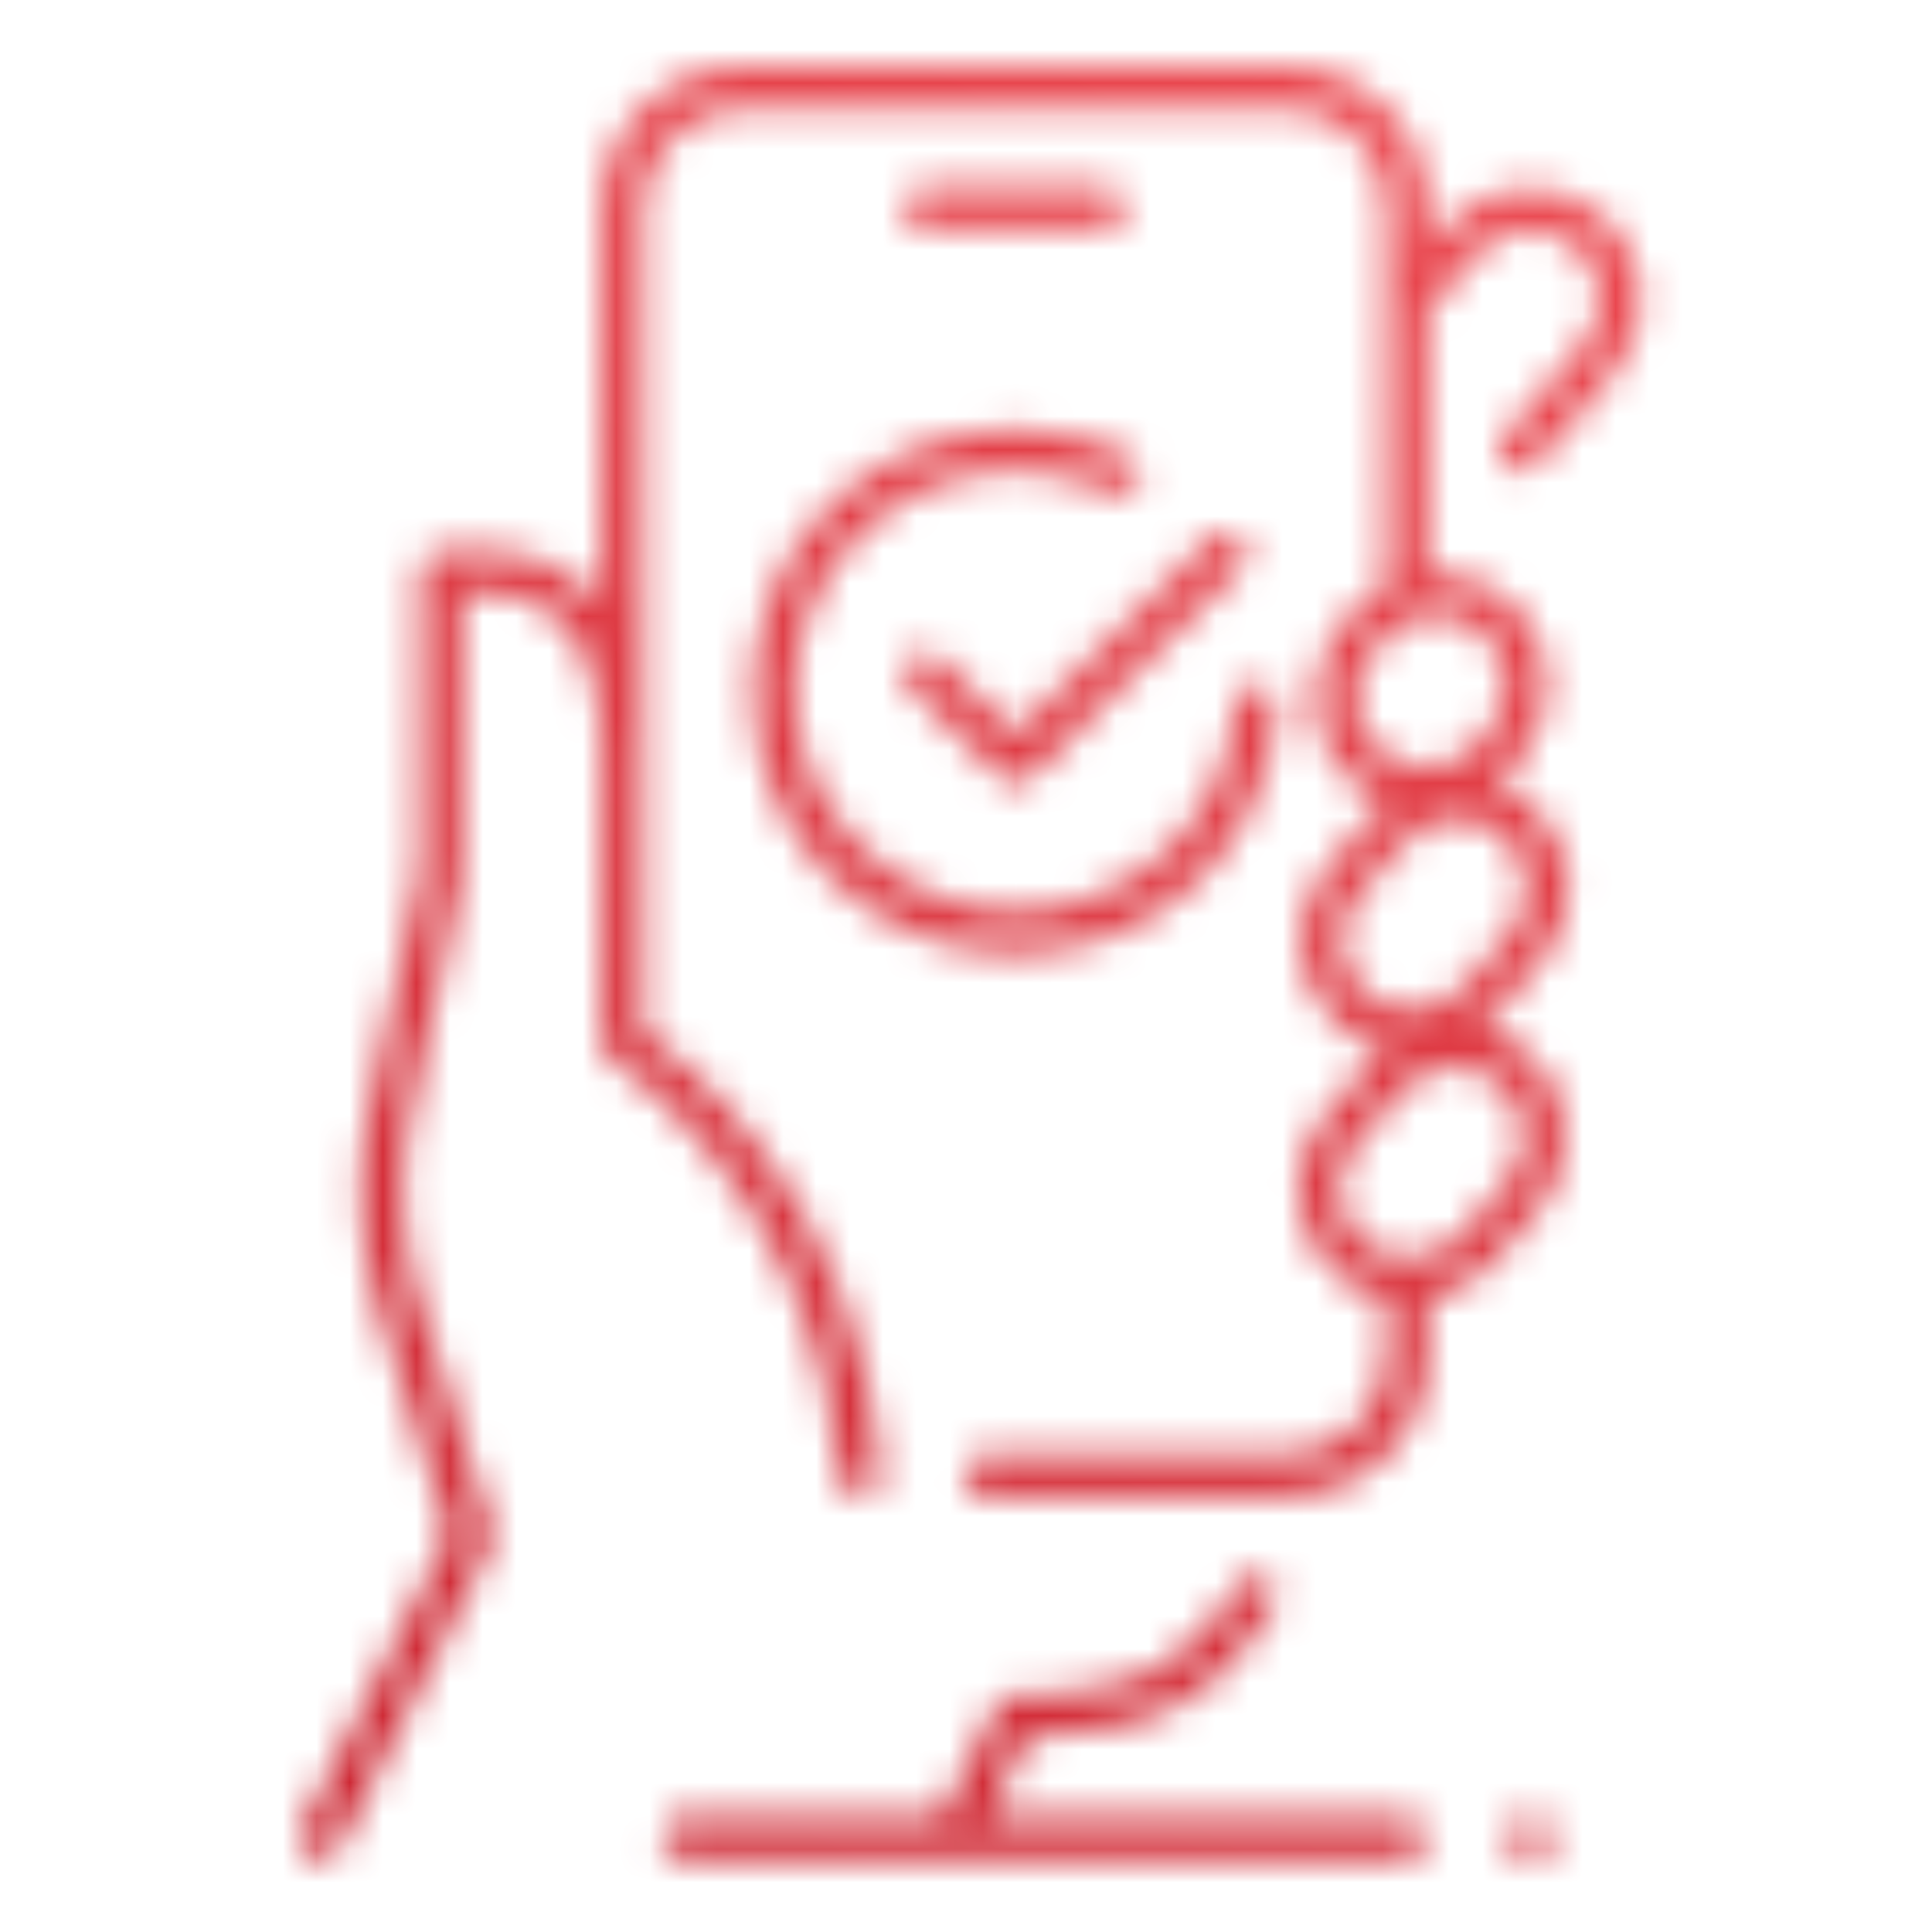
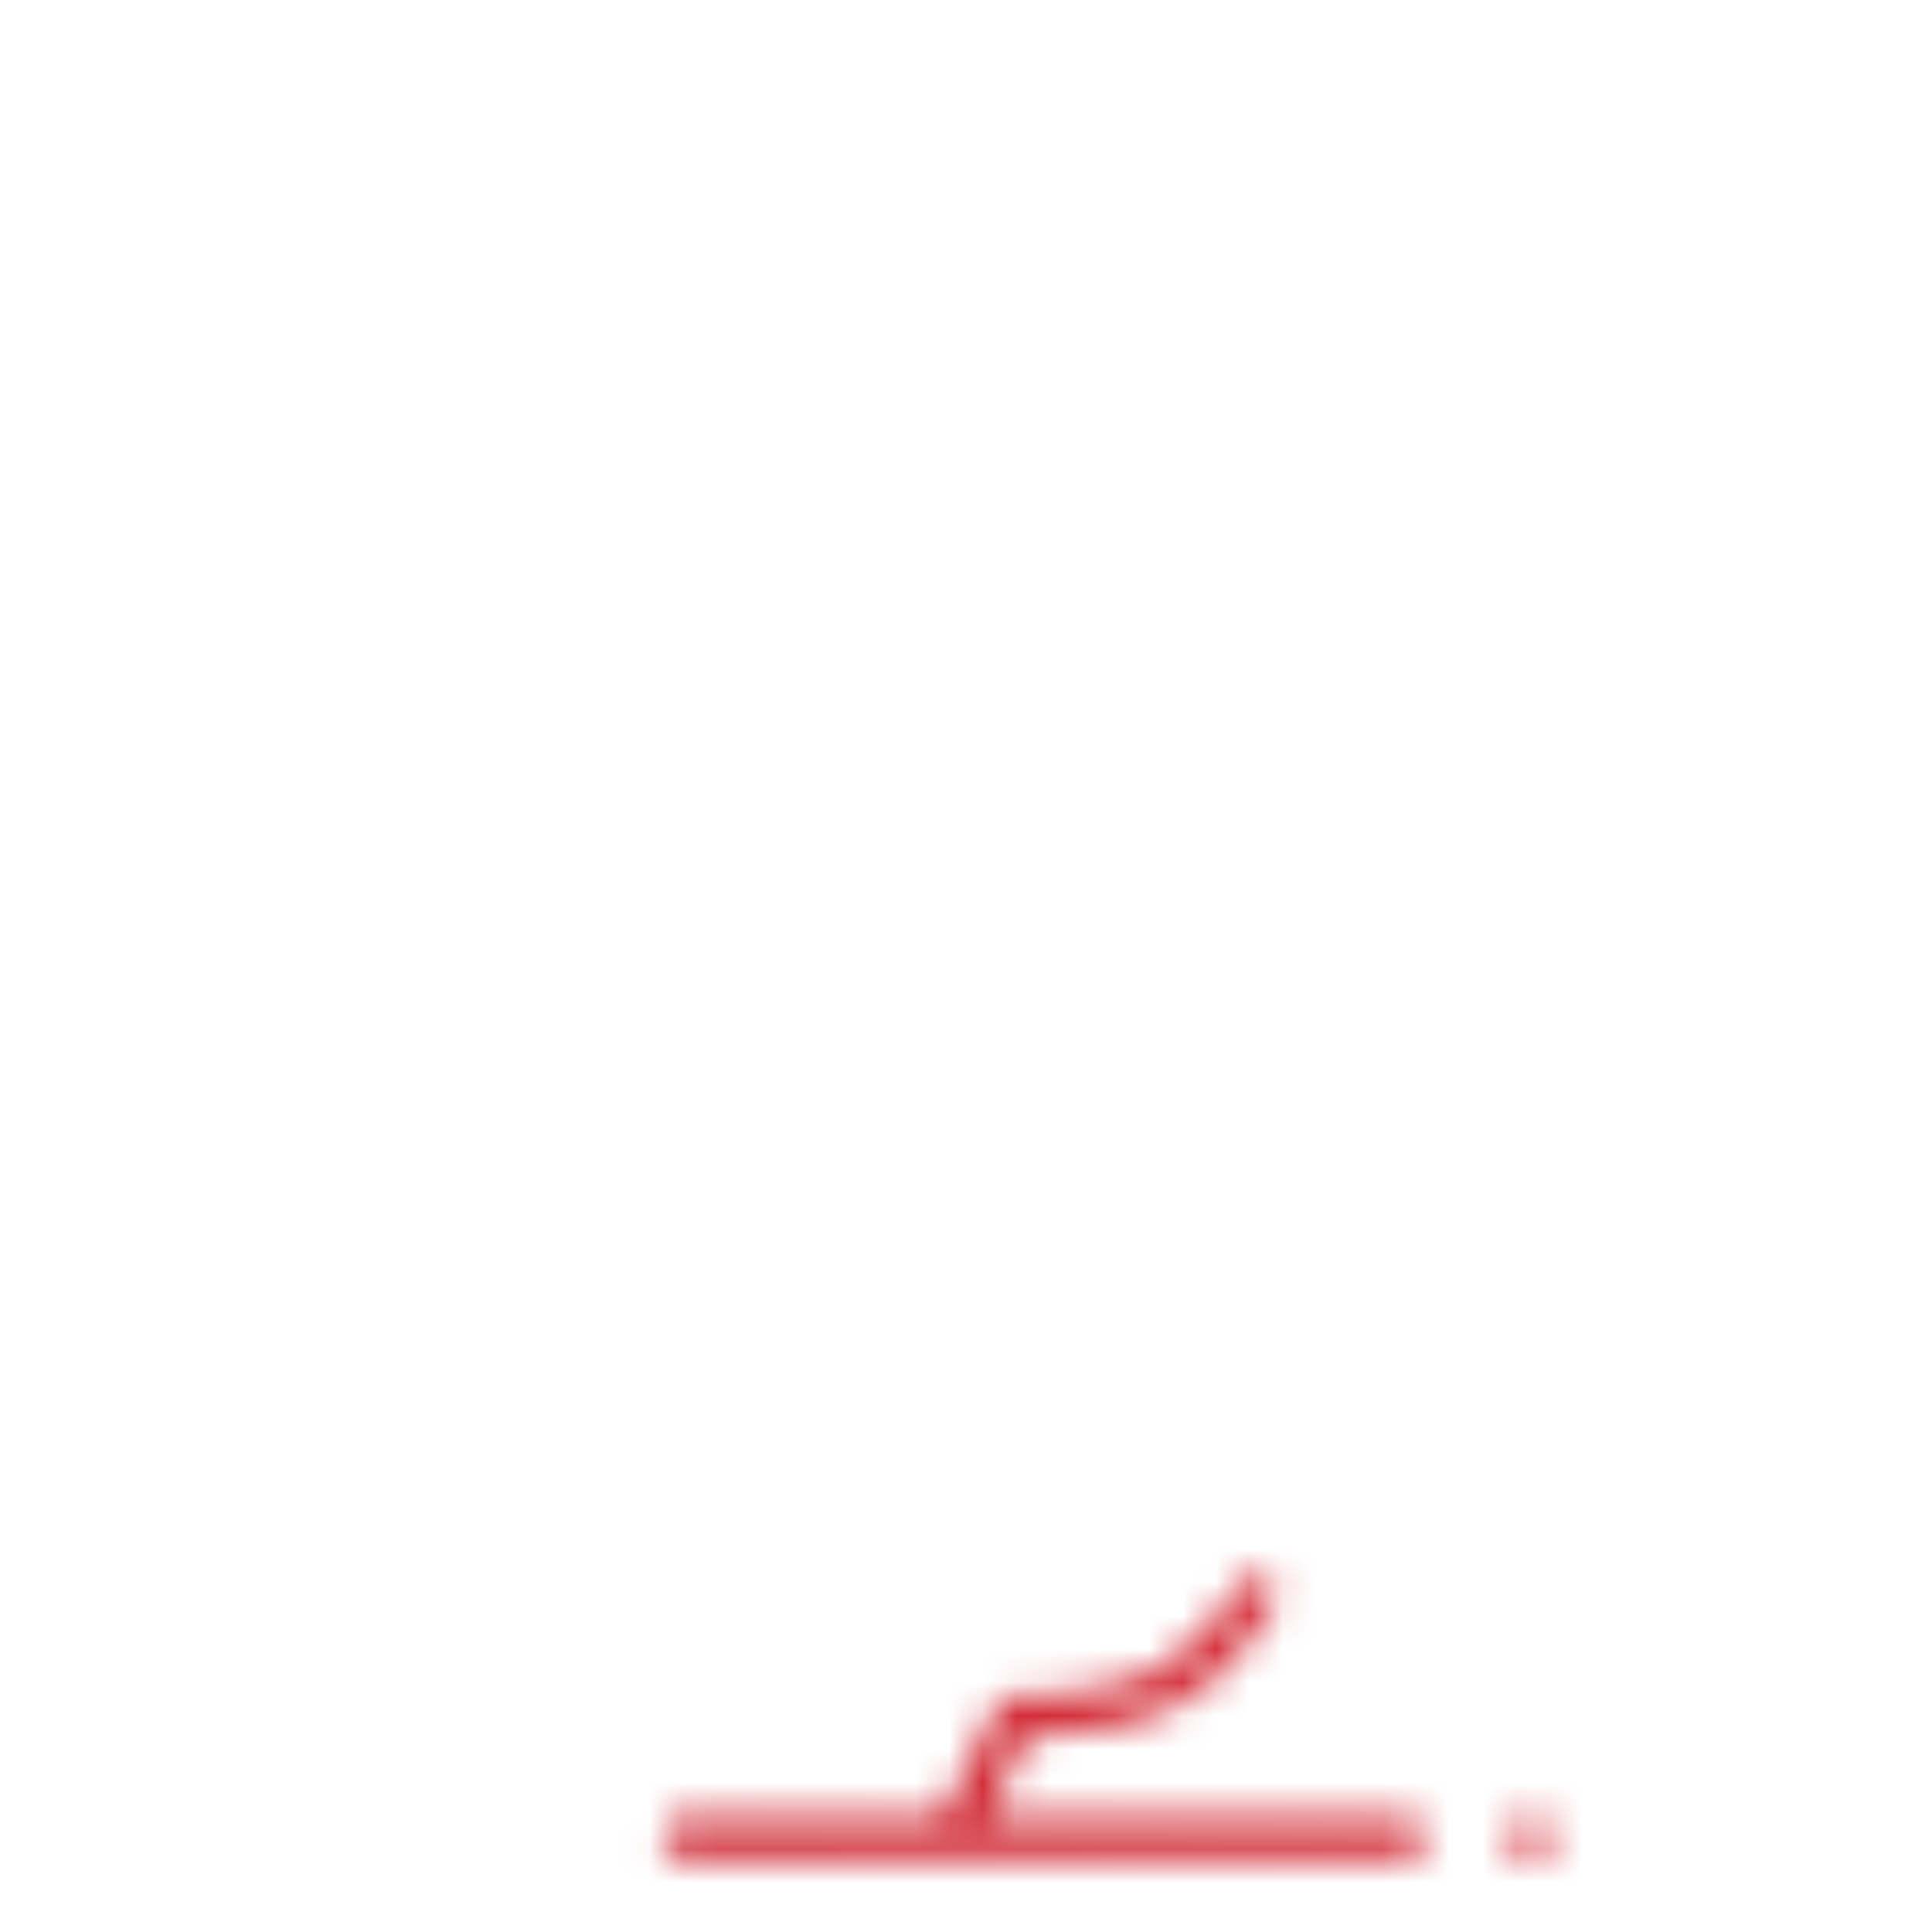
<svg xmlns="http://www.w3.org/2000/svg" width="58" height="58" viewBox="0 0 58 58" fill="none">
  <mask id="mask0_8412_15" style="mask-type:alpha" maskUnits="userSpaceOnUse" x="9" y="2" width="41" height="54">
    <g clip-path="url(#clip0_8412_15)">
-       <path d="M45.129 13.14C44.909 13.4 44.939 13.8 45.199 14.02C45.319 14.12 45.459 14.17 45.609 14.17C45.789 14.17 45.959 14.1 46.089 13.95L48.459 11.17C49.039 10.49 49.319 9.63 49.249 8.74C49.179 7.85 48.769 7.04 48.089 6.46C47.409 5.88 46.549 5.6 45.659 5.67C44.769 5.74 43.959 6.15 43.379 6.83L42.859 7.44V6.25C42.859 3.91 40.949 2 38.609 2H22.309C19.969 2 18.059 3.91 18.059 6.25V18.14C17.929 17.98 17.799 17.83 17.649 17.69C16.239 16.37 14.339 16.49 13.519 16.54C13.409 16.54 13.309 16.55 13.249 16.55C12.909 16.55 12.629 16.83 12.629 17.17V26.11L11.039 33.51C10.699 35.09 10.809 37.53 11.299 39.08L13.489 46.04L9.069 54.88C8.909 55.19 9.039 55.56 9.349 55.72C9.439 55.76 9.529 55.79 9.629 55.79C9.859 55.79 10.079 55.66 10.189 55.44L14.719 46.38C14.789 46.24 14.809 46.07 14.759 45.91L12.499 38.71C12.079 37.39 11.979 35.13 12.269 33.78L13.869 26.32C13.869 26.32 13.879 26.23 13.879 26.19V17.78C14.669 17.74 15.899 17.76 16.799 18.61C17.639 19.4 18.059 20.77 18.059 22.68V31.25C18.059 31.46 18.169 31.66 18.349 31.78C18.409 31.82 24.549 35.83 25.219 44.35C25.249 44.69 25.559 44.95 25.889 44.92C26.229 44.89 26.489 44.59 26.459 44.25C25.819 36.11 20.609 31.87 19.299 30.93V6.25C19.299 4.6 20.639 3.25 22.299 3.25H38.609C40.259 3.25 41.609 4.59 41.609 6.25V17.58C41.219 17.78 40.859 18.06 40.559 18.41L40.269 18.79C39.689 19.47 39.409 20.33 39.479 21.22C39.549 22.11 39.959 22.92 40.639 23.5C40.929 23.75 41.269 23.95 41.629 24.08C41.479 24.2 41.339 24.33 41.209 24.48L39.829 26.07C39.249 26.75 38.969 27.61 39.039 28.5C39.109 29.39 39.519 30.2 40.199 30.78C40.599 31.13 41.089 31.36 41.599 31.48C41.429 31.62 41.269 31.77 41.129 31.94L39.749 33.53C39.169 34.21 38.889 35.07 38.959 35.96C39.029 36.85 39.439 37.66 40.119 38.24C40.549 38.61 41.069 38.86 41.619 38.97V40.67C41.619 42.32 40.279 43.67 38.619 43.67H29.559C29.219 43.67 28.939 43.95 28.939 44.29C28.939 44.63 29.219 44.91 29.559 44.91H38.619C40.959 44.91 42.869 43 42.869 40.66V38.97C43.629 38.84 44.319 38.46 44.819 37.87L46.199 36.28C46.779 35.6 47.059 34.74 46.989 33.85C46.919 32.96 46.509 32.15 45.829 31.57C45.419 31.22 44.929 30.99 44.419 30.87C44.589 30.73 44.759 30.58 44.909 30.41L46.289 28.82C46.869 28.14 47.149 27.28 47.079 26.39C47.009 25.5 46.599 24.69 45.919 24.11C45.619 23.85 45.279 23.66 44.919 23.53C45.079 23.4 45.229 23.26 45.369 23.1L45.659 22.72C46.239 22.04 46.519 21.18 46.449 20.29C46.379 19.4 45.969 18.59 45.289 18.01C44.609 17.43 43.739 17.15 42.859 17.22V9.36L44.329 7.64C44.689 7.22 45.199 6.96 45.759 6.91C46.309 6.86 46.859 7.04 47.279 7.41C47.709 7.77 47.959 8.28 48.009 8.84C48.049 9.4 47.879 9.94 47.509 10.36L45.139 13.14H45.129ZM45.009 32.53C45.429 32.89 45.689 33.4 45.739 33.96C45.779 34.52 45.609 35.06 45.249 35.48L43.869 37.07C43.149 37.91 41.769 38.02 40.919 37.3C40.499 36.94 40.239 36.43 40.189 35.87C40.139 35.31 40.319 34.77 40.679 34.35L42.059 32.76C42.419 32.34 42.929 32.08 43.489 32.03C43.549 32.03 43.599 32.03 43.659 32.03C44.159 32.03 44.629 32.2 45.009 32.53V32.53ZM45.089 25.07C45.509 25.43 45.769 25.94 45.819 26.5C45.869 27.06 45.689 27.6 45.329 28.02L43.949 29.61C43.229 30.45 41.849 30.57 40.999 29.84C40.579 29.48 40.319 28.97 40.269 28.41C40.219 27.85 40.399 27.31 40.759 26.89L42.139 25.3C42.499 24.87 43.009 24.62 43.569 24.57C43.629 24.57 43.679 24.57 43.739 24.57C44.239 24.57 44.709 24.75 45.089 25.07V25.07ZM43.109 18.47C43.609 18.47 44.079 18.65 44.459 18.97C44.879 19.33 45.139 19.84 45.189 20.4C45.229 20.96 45.059 21.5 44.679 21.94L44.379 22.32C43.659 23.16 42.279 23.28 41.429 22.55C40.999 22.19 40.749 21.68 40.699 21.12C40.659 20.56 40.829 20.02 41.209 19.58L41.509 19.2C41.869 18.77 42.379 18.52 42.939 18.47C42.989 18.47 43.049 18.47 43.109 18.47Z" fill="#263238" />
-       <path d="M33.171 6.873C33.511 6.873 33.791 6.593 33.791 6.253C33.791 5.913 33.511 5.633 33.171 5.633H27.741C27.401 5.633 27.121 5.913 27.121 6.253C27.121 6.593 27.401 6.873 27.741 6.873H33.171Z" fill="#263238" />
-       <path d="M22.602 20.743C22.602 25.083 26.132 28.613 30.472 28.613C34.812 28.613 38.092 25.353 38.332 21.193C38.352 20.853 38.092 20.553 37.742 20.533C37.432 20.513 37.102 20.773 37.082 21.123C36.882 24.623 33.982 27.363 30.472 27.363C26.962 27.363 23.852 24.393 23.852 20.743C23.852 17.093 26.822 14.123 30.472 14.123C31.482 14.123 32.452 14.343 33.352 14.783C33.662 14.933 34.032 14.803 34.182 14.493C34.332 14.183 34.202 13.813 33.892 13.663C32.822 13.143 31.662 12.883 30.472 12.883C26.132 12.883 22.602 16.413 22.602 20.753V20.743Z" fill="#263238" />
-       <path d="M28.201 19.753C27.961 19.513 27.561 19.513 27.321 19.753C27.081 19.993 27.081 20.393 27.321 20.633L30.041 23.353C30.161 23.473 30.321 23.533 30.481 23.533C30.641 23.533 30.801 23.473 30.921 23.353L37.261 17.013C37.501 16.773 37.501 16.373 37.261 16.133C37.021 15.893 36.621 15.893 36.381 16.133L30.481 22.033L28.201 19.753V19.753Z" fill="#263238" />
      <path d="M42.231 54.531H29.651L30.841 52.151C34.991 52.071 36.711 50.651 38.231 48.241C38.411 47.951 38.331 47.561 38.041 47.381C37.751 47.191 37.361 47.281 37.181 47.571C35.991 49.461 34.741 50.901 30.461 50.901C30.221 50.901 30.011 51.031 29.901 51.251L28.261 54.531H20.491C20.151 54.531 19.871 54.811 19.871 55.151C19.871 55.491 20.151 55.771 20.491 55.771H42.231C42.571 55.771 42.851 55.491 42.851 55.151C42.851 54.811 42.571 54.531 42.231 54.531V54.531Z" fill="#263238" />
      <path d="M46.038 54.531H45.858C45.518 54.531 45.238 54.811 45.238 55.151C45.238 55.491 45.518 55.771 45.858 55.771H46.038C46.378 55.771 46.658 55.491 46.658 55.151C46.658 54.811 46.378 54.531 46.038 54.531Z" fill="#263238" />
    </g>
  </mask>
  <g mask="url(#mask0_8412_15)">
    <path d="M58.039 58.15L58.039 0L-0.001 0L-0.001 58.15L58.039 58.15Z" fill="url(#paint0_linear_8412_15)" />
  </g>
  <defs>
    <linearGradient id="paint0_linear_8412_15" x1="48.859" y1="-5.3" x2="9.169" y2="63.45" gradientUnits="userSpaceOnUse">
      <stop stop-color="#F04E55" />
      <stop offset="1" stop-color="#C8212D" />
    </linearGradient>
    <clipPath id="clip0_8412_15">
      <rect width="40.26" height="53.78" fill="white" transform="translate(9 2)" />
    </clipPath>
  </defs>
</svg>